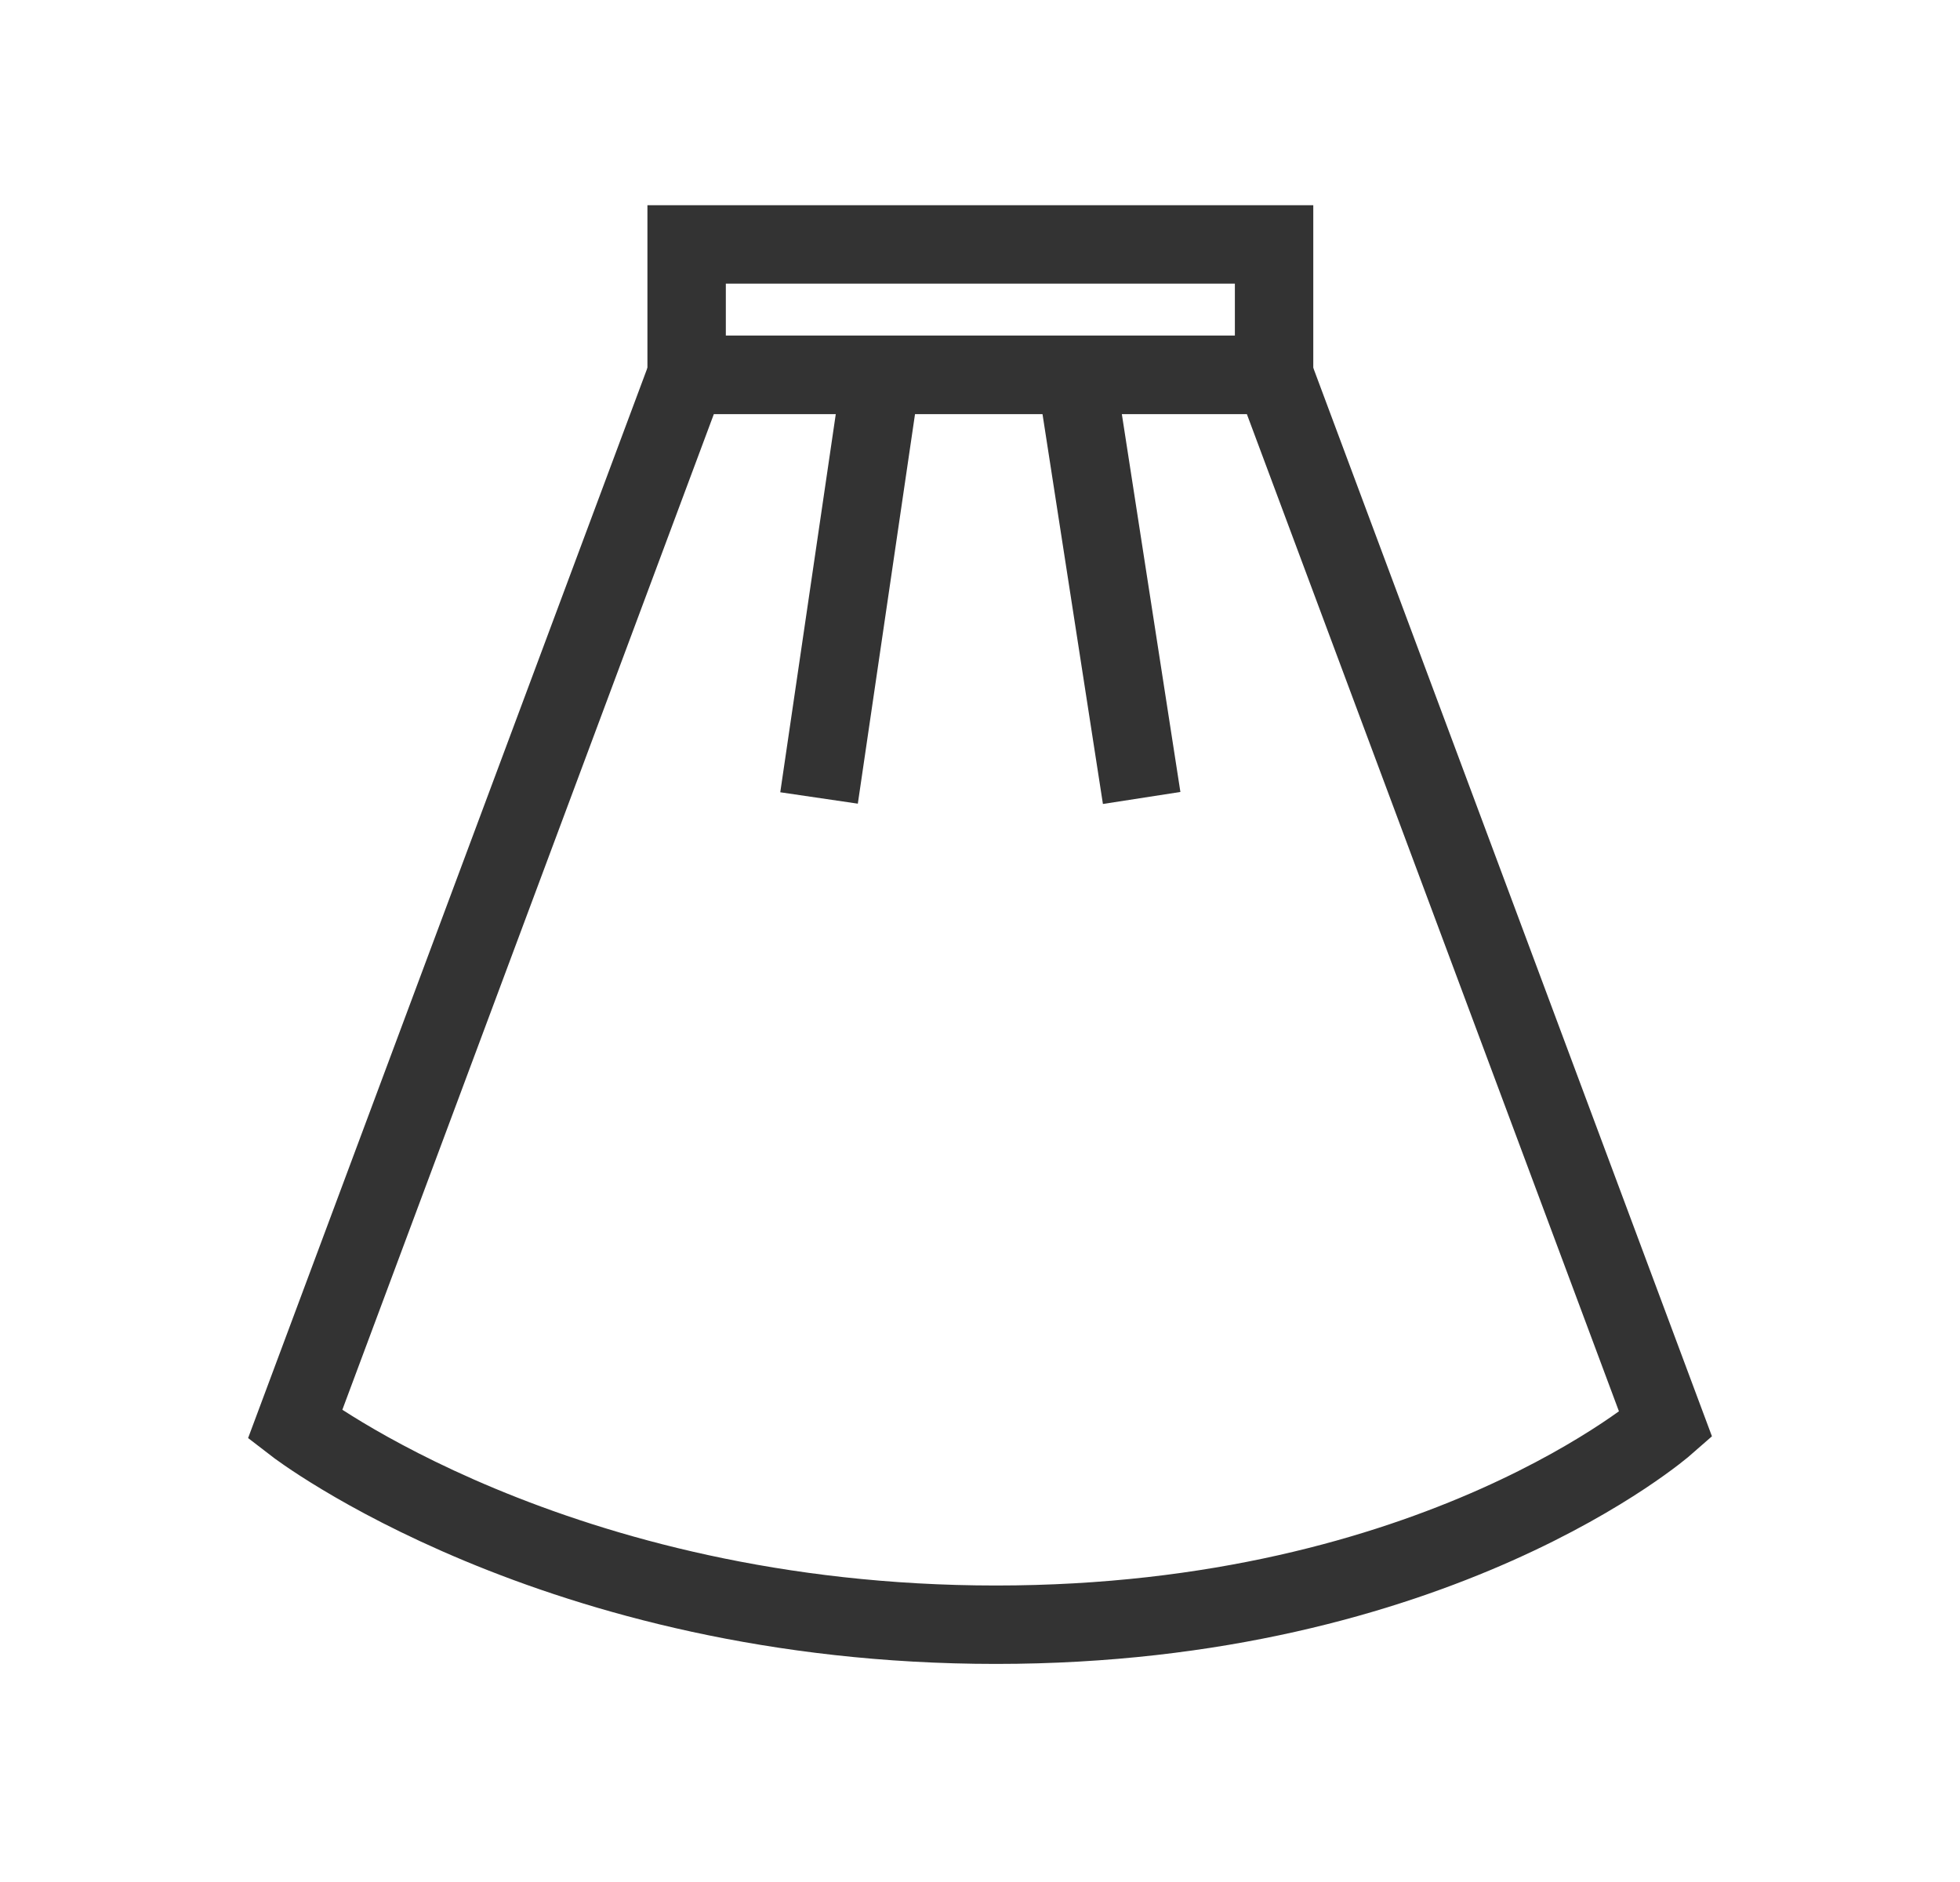
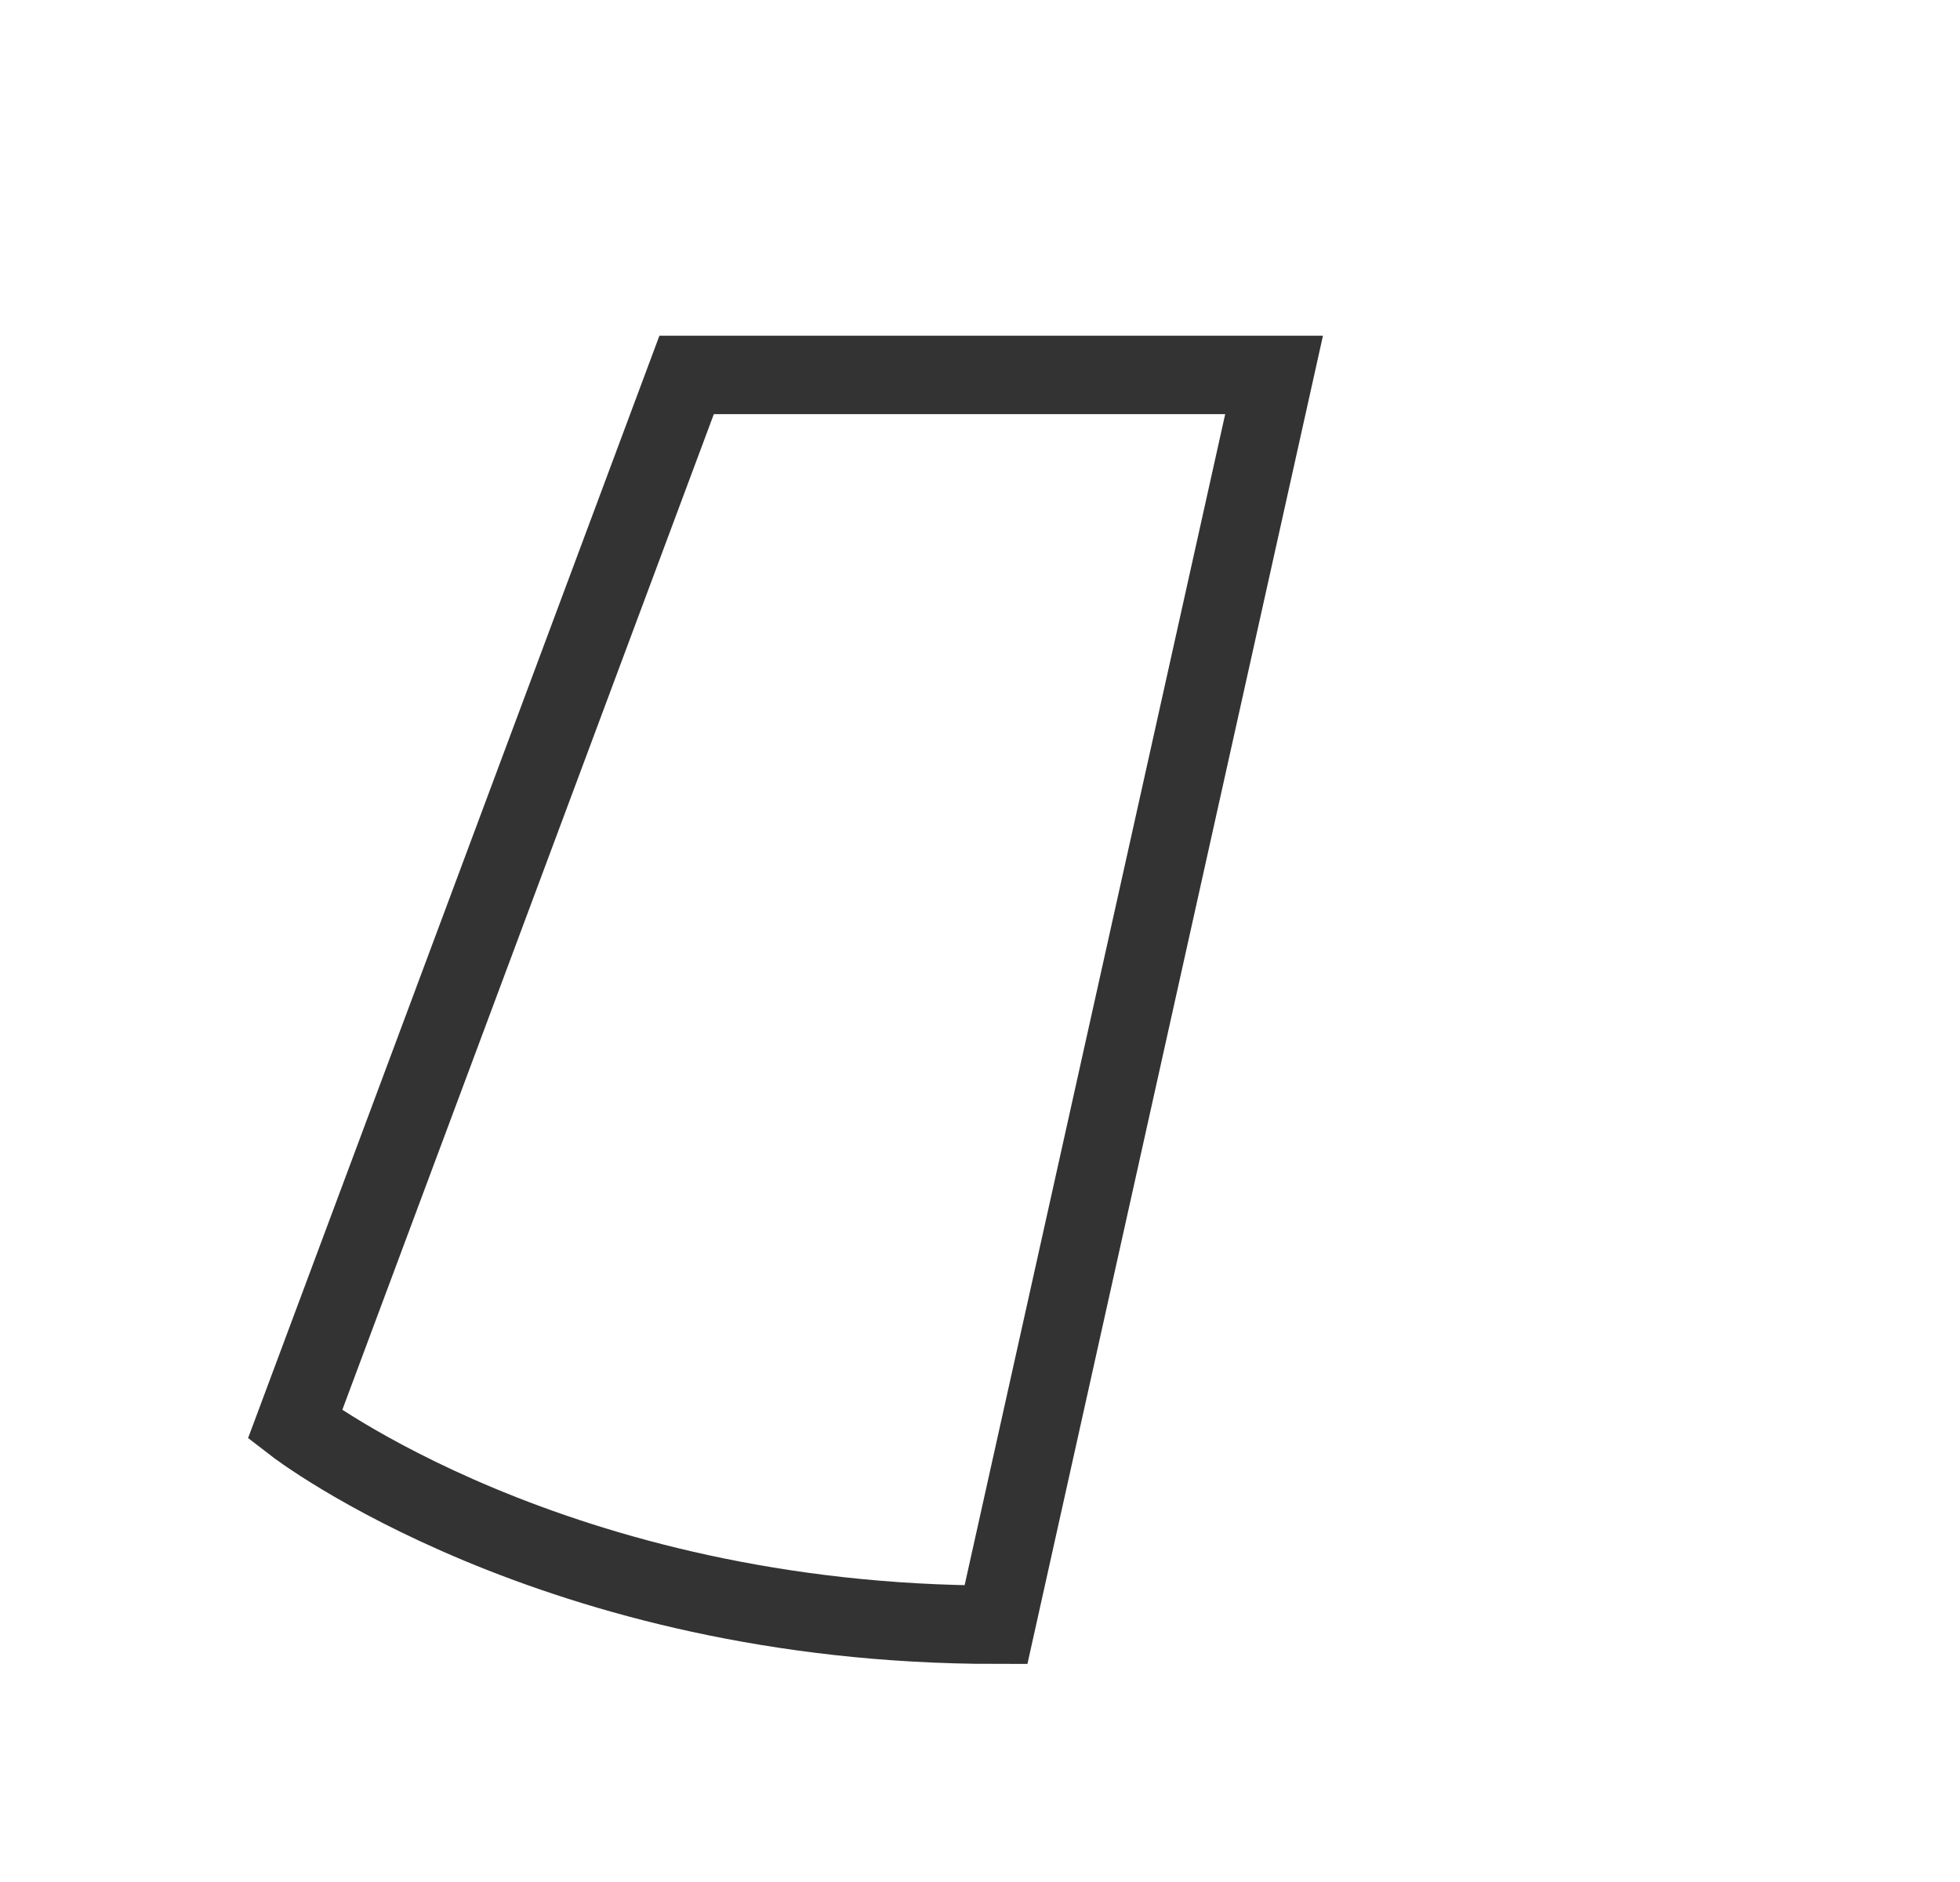
<svg xmlns="http://www.w3.org/2000/svg" width="25" height="24" viewBox="0 0 25 24" fill="none">
-   <path d="M16.251 4.781H8.758L3.762 18.168C3.762 18.168 7.069 20.719 12.704 20.719C18.34 20.719 21.247 18.168 21.247 18.168L16.251 4.781Z" stroke="#333333" stroke-miterlimit="10" />
-   <path d="M16.251 3.117H8.758V4.779H16.251V3.117Z" stroke="#333333" stroke-miterlimit="10" />
-   <path d="M14.562 10.176L13.727 4.789" stroke="#333333" stroke-miterlimit="10" />
-   <path d="M10.447 10.176L11.238 4.789" stroke="#333333" stroke-miterlimit="10" />
+   <path d="M16.251 4.781H8.758L3.762 18.168C3.762 18.168 7.069 20.719 12.704 20.719L16.251 4.781Z" stroke="#333333" stroke-miterlimit="10" />
</svg>